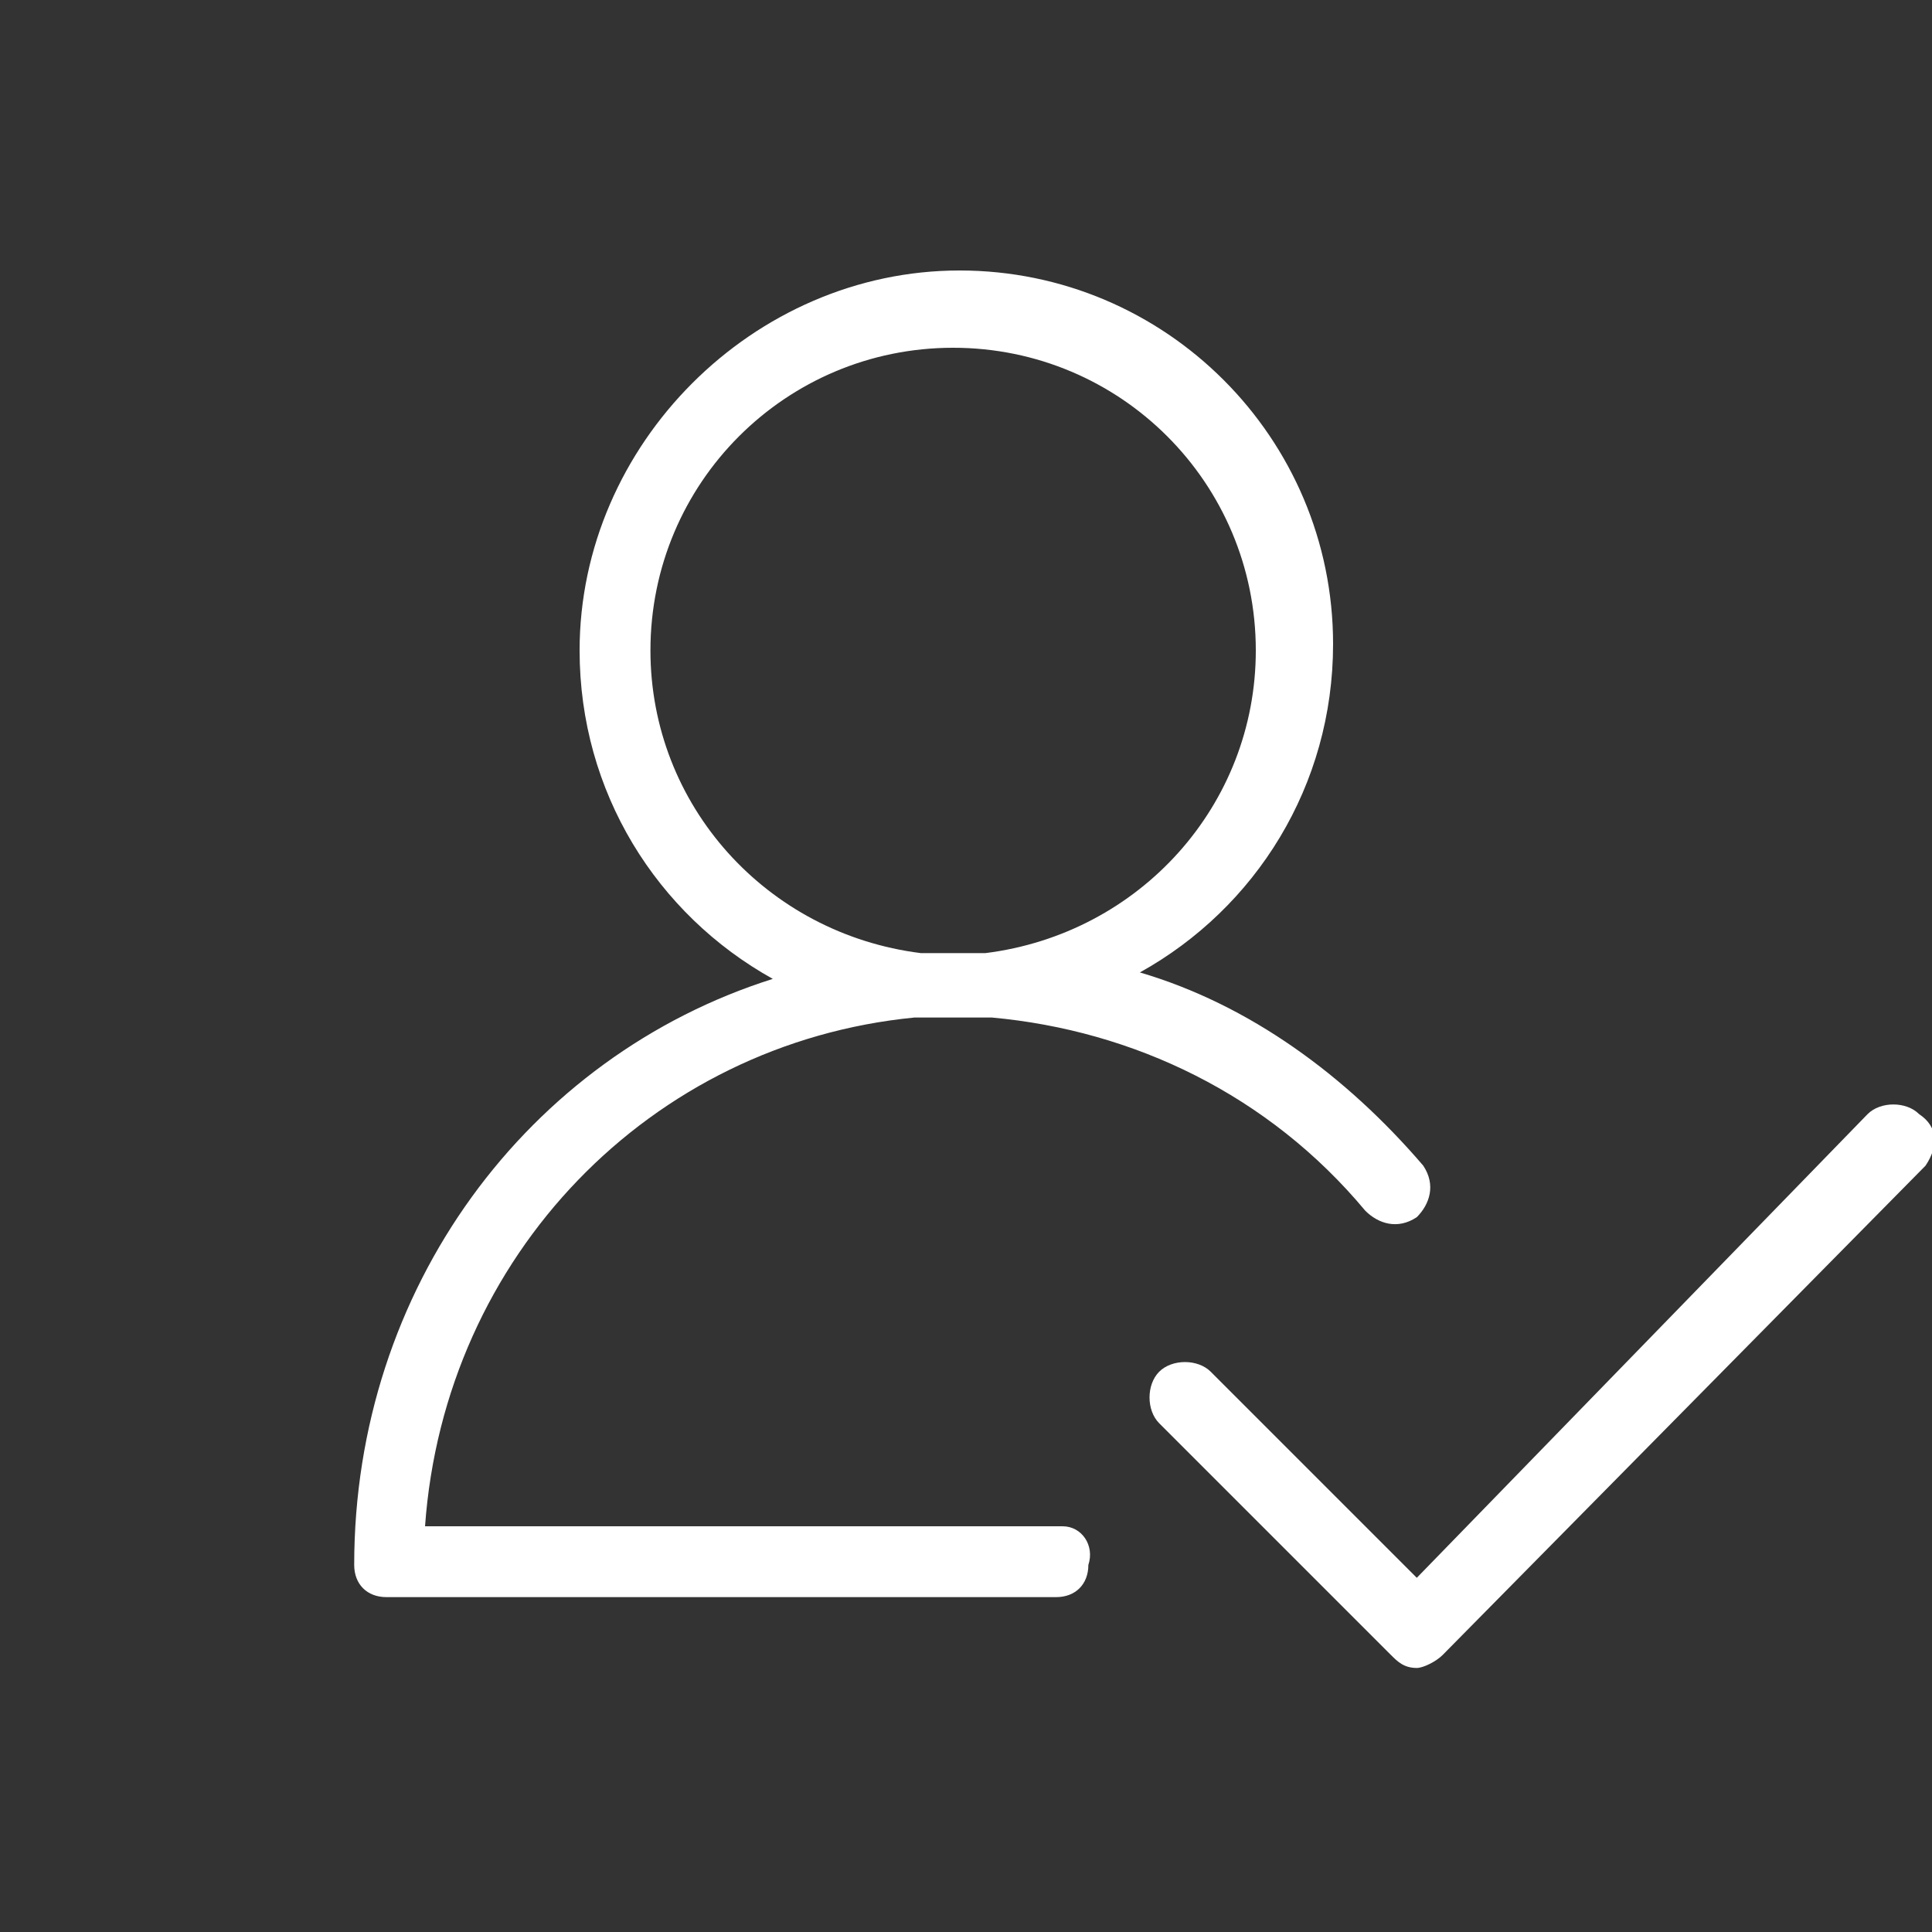
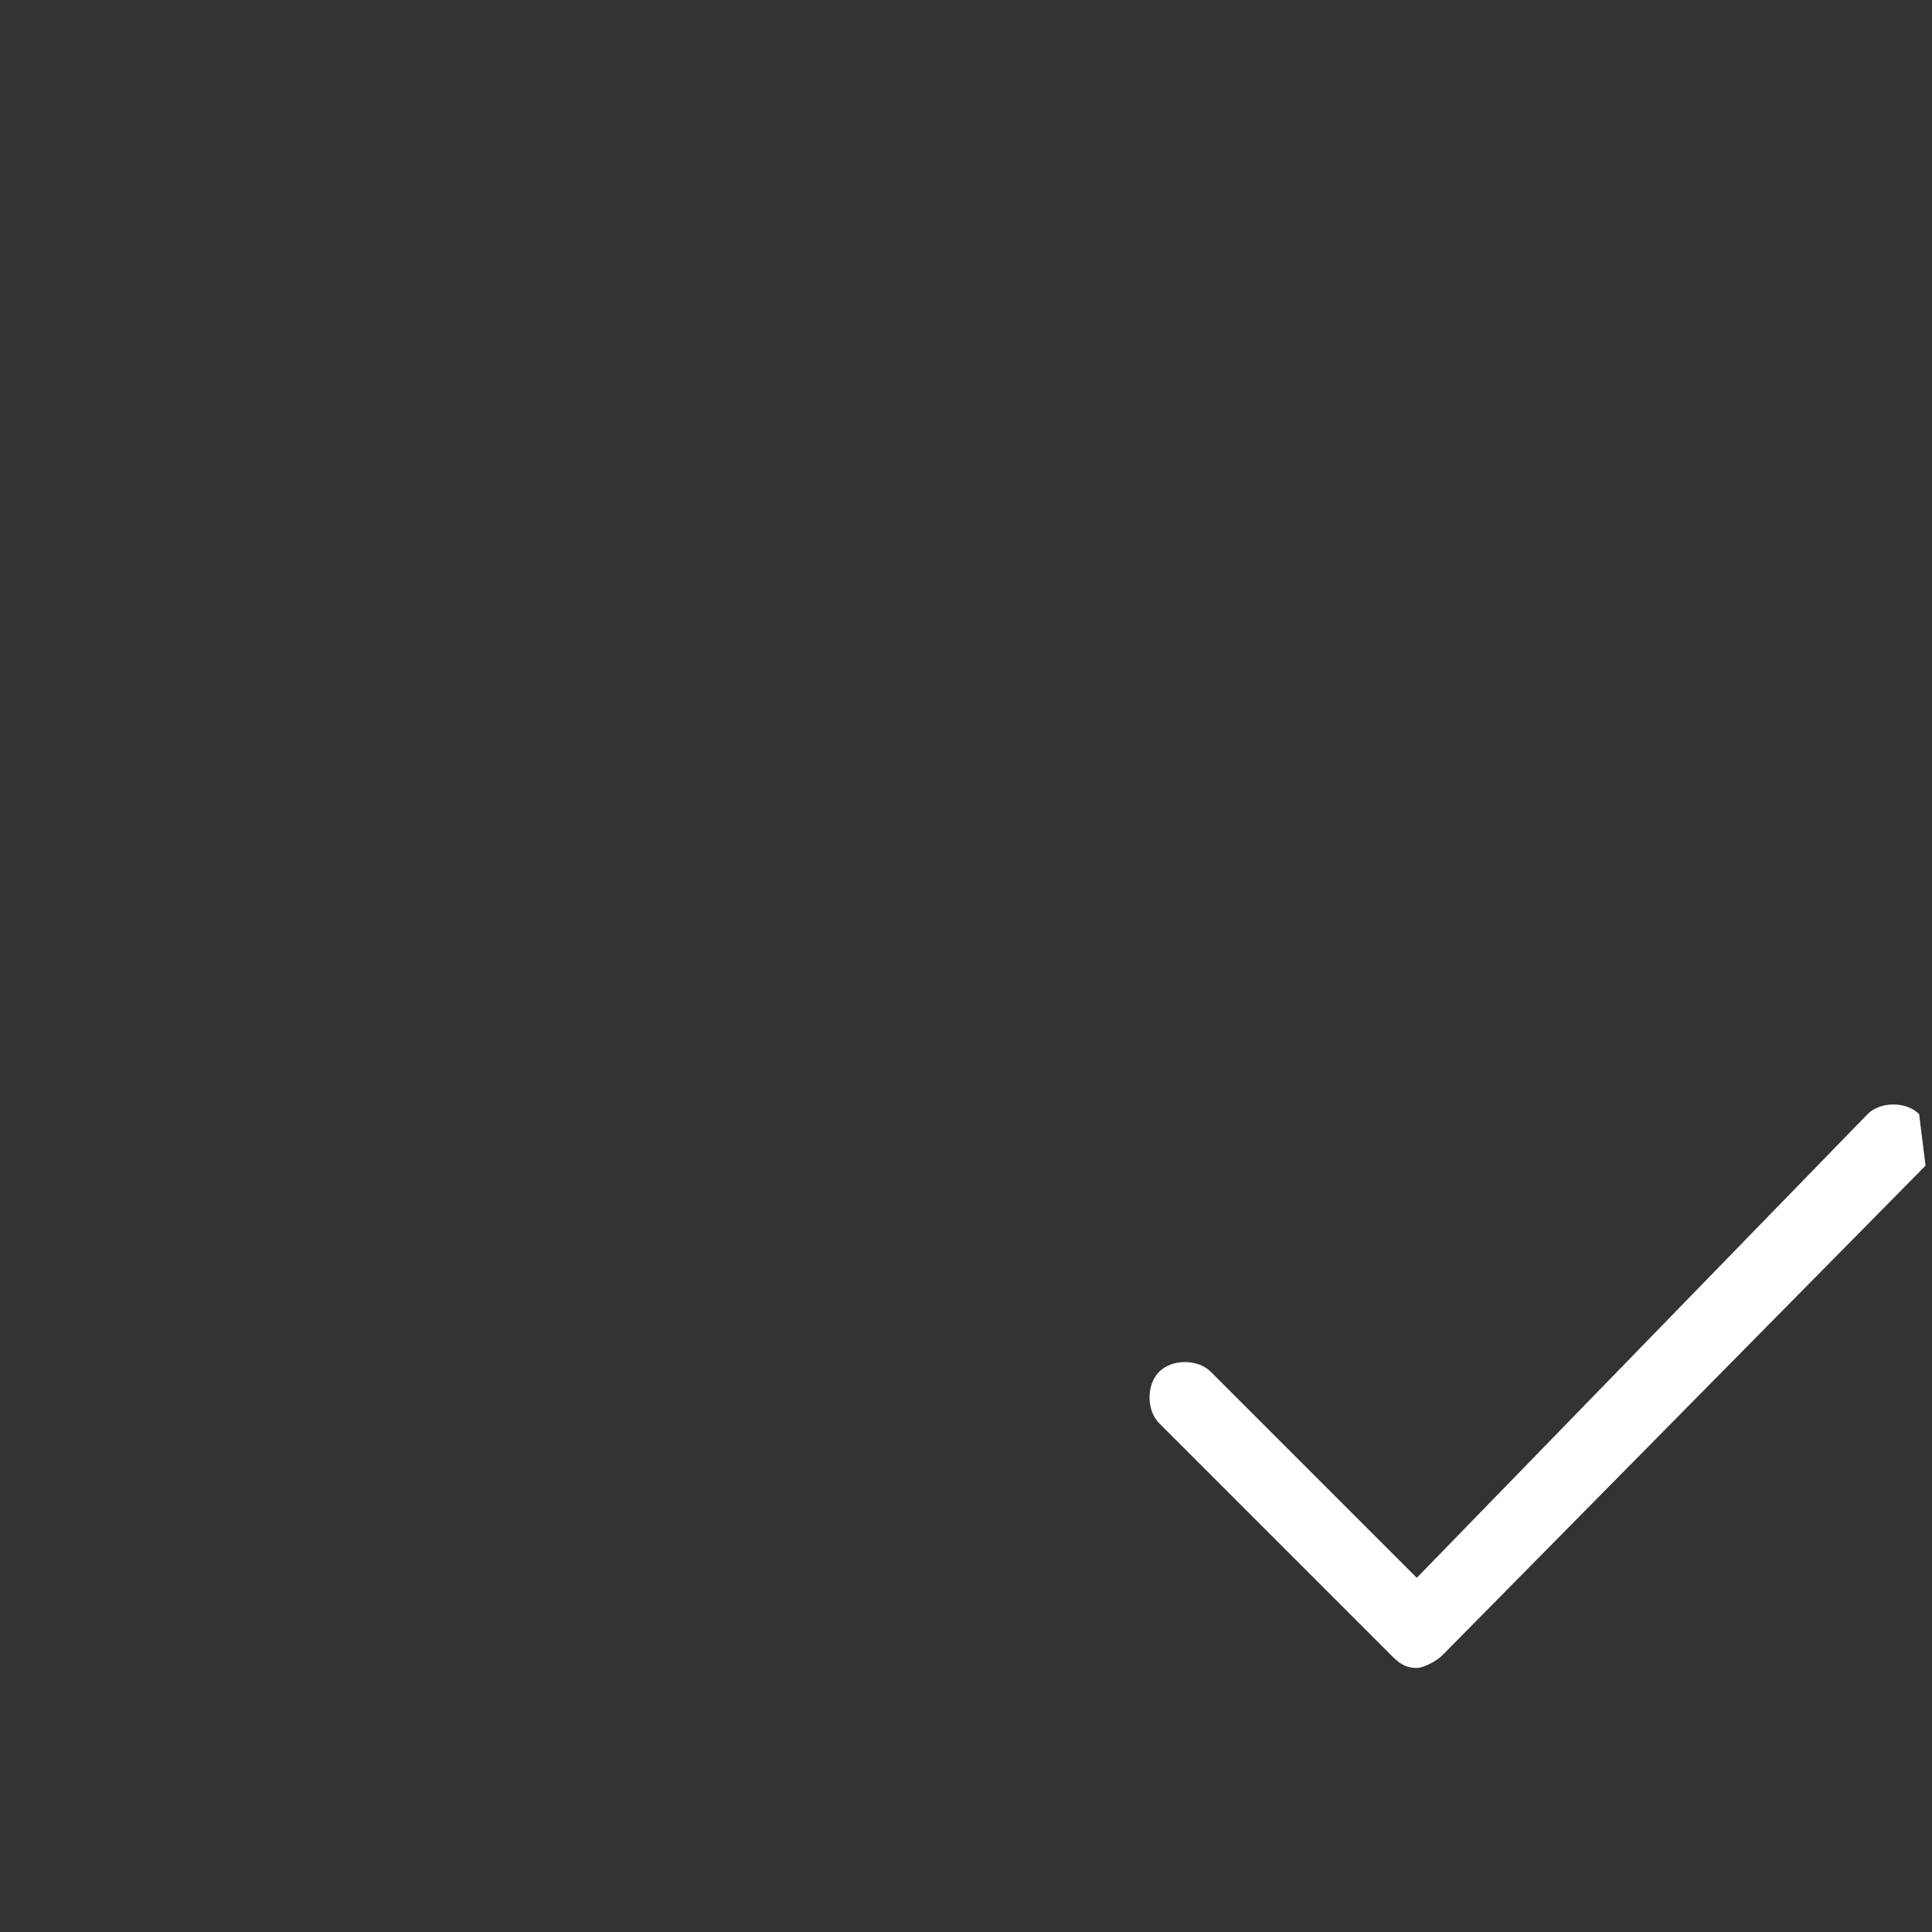
<svg xmlns="http://www.w3.org/2000/svg" version="1.1" id="圖層_1" x="0px" y="0px" viewBox="0 0 30 30" style="enable-background:new 0 0 30 30;" xml:space="preserve">
  <rect x="0" y="0" width="30" height="30" fill="#333333" stroke="none" />
  <style type="text/css">
	.st0{fill:#FFFFFF;}
</style>
  <g>
-     <path class="st0" d="M29.8,17.3c-0.2-0.2-0.6-0.2-0.8,0L22,24.5l-3.2-3.2c-0.2-0.2-0.6-0.2-0.8,0s-0.2,0.6,0,0.8l3.6,3.6   c0.1,0.1,0.2,0.2,0.4,0.2c0.1,0,0.3-0.1,0.4-0.2l7.5-7.6C30.1,17.8,30.1,17.5,29.8,17.3z" />
-     <path class="st0" d="M16.5,23.7H6.6c0.3-4.2,3.5-7.5,7.6-7.9c0.2,0,0.4,0,0.6,0c0.2,0,0.4,0,0.6,0c2.2,0.2,4.3,1.2,5.8,3   c0.2,0.2,0.5,0.3,0.8,0.1c0.2-0.2,0.3-0.5,0.1-0.8c-1.2-1.4-2.7-2.5-4.4-3c1.8-1,3-2.9,3-5.1c0-3.2-2.6-5.8-5.8-5.8S9,6.9,9,10.1   c0,2.2,1.2,4.1,3,5.1c-3.8,1.2-6.5,4.8-6.5,9.1c0,0.3,0.2,0.5,0.5,0.5h10.4c0.3,0,0.5-0.2,0.5-0.5C17,24,16.8,23.7,16.5,23.7z    M10.1,10.1c0-2.6,2.1-4.7,4.7-4.7s4.7,2.1,4.7,4.7c0,2.4-1.8,4.4-4.2,4.7c-0.2,0-0.4,0-0.5,0c-0.2,0-0.4,0-0.5,0   C11.9,14.5,10.1,12.5,10.1,10.1z" />
+     <path class="st0" d="M29.8,17.3c-0.2-0.2-0.6-0.2-0.8,0L22,24.5l-3.2-3.2c-0.2-0.2-0.6-0.2-0.8,0s-0.2,0.6,0,0.8l3.6,3.6   c0.1,0.1,0.2,0.2,0.4,0.2c0.1,0,0.3-0.1,0.4-0.2l7.5-7.6z" />
  </g>
</svg>